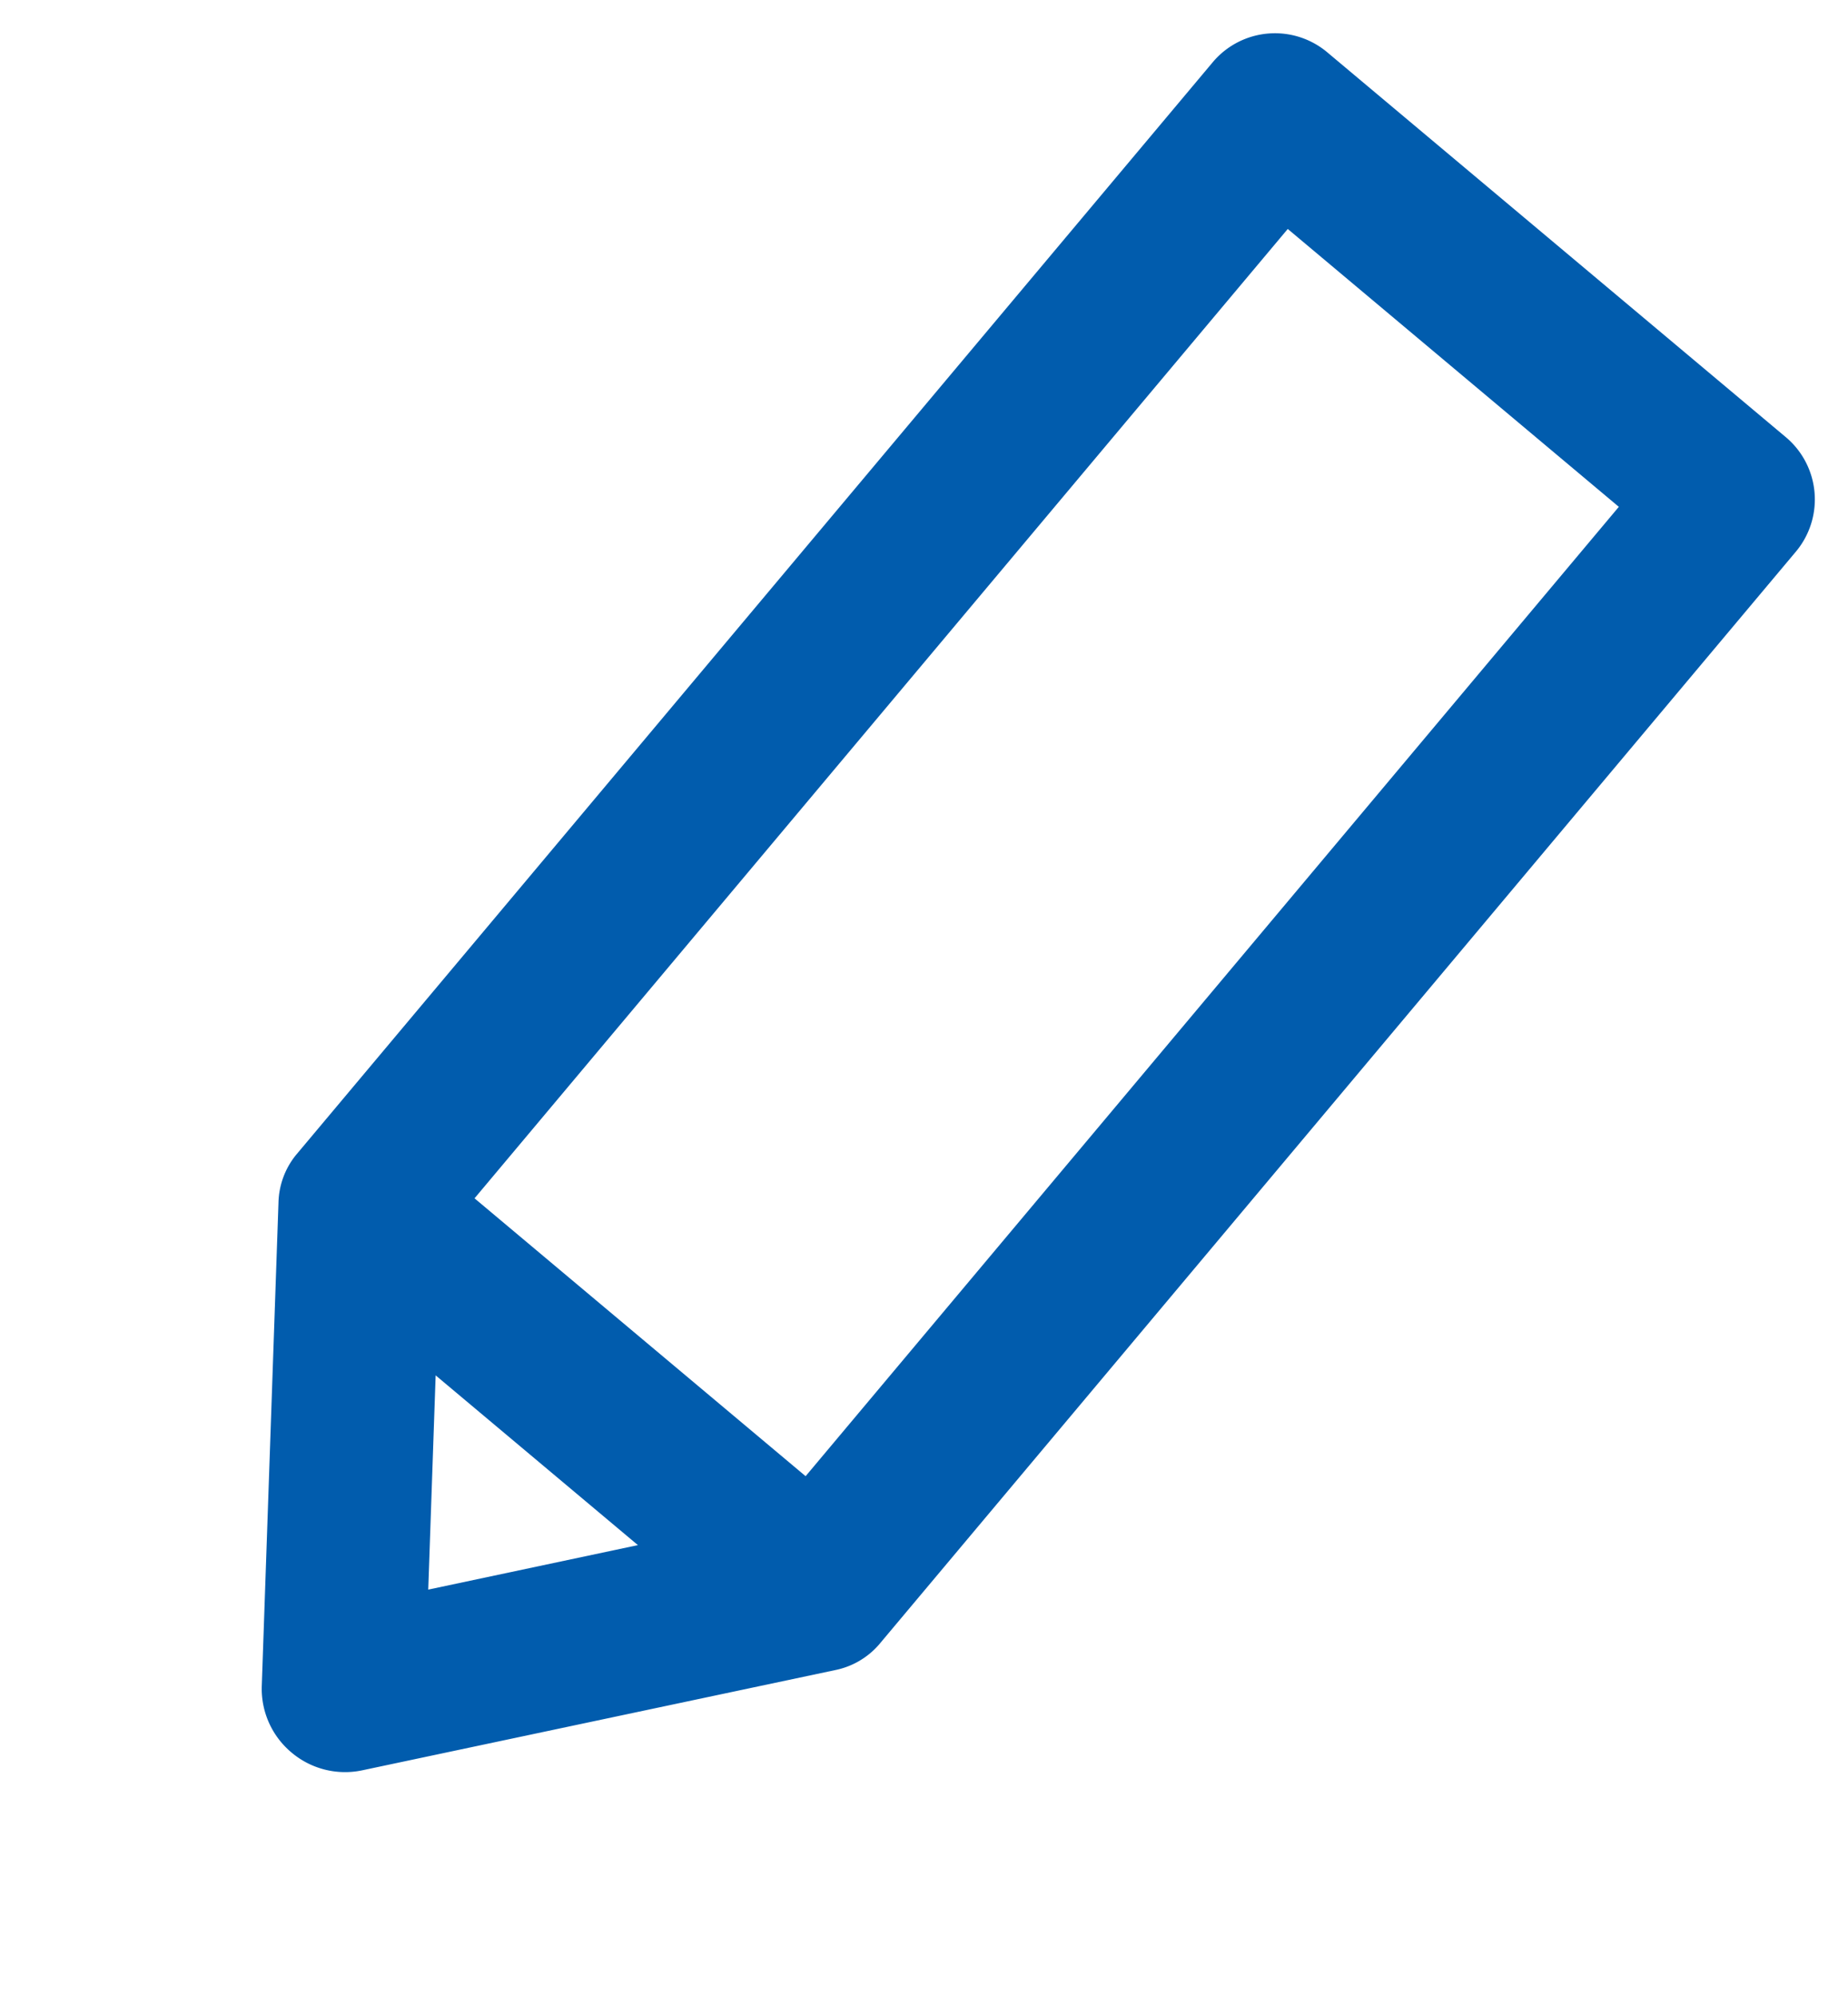
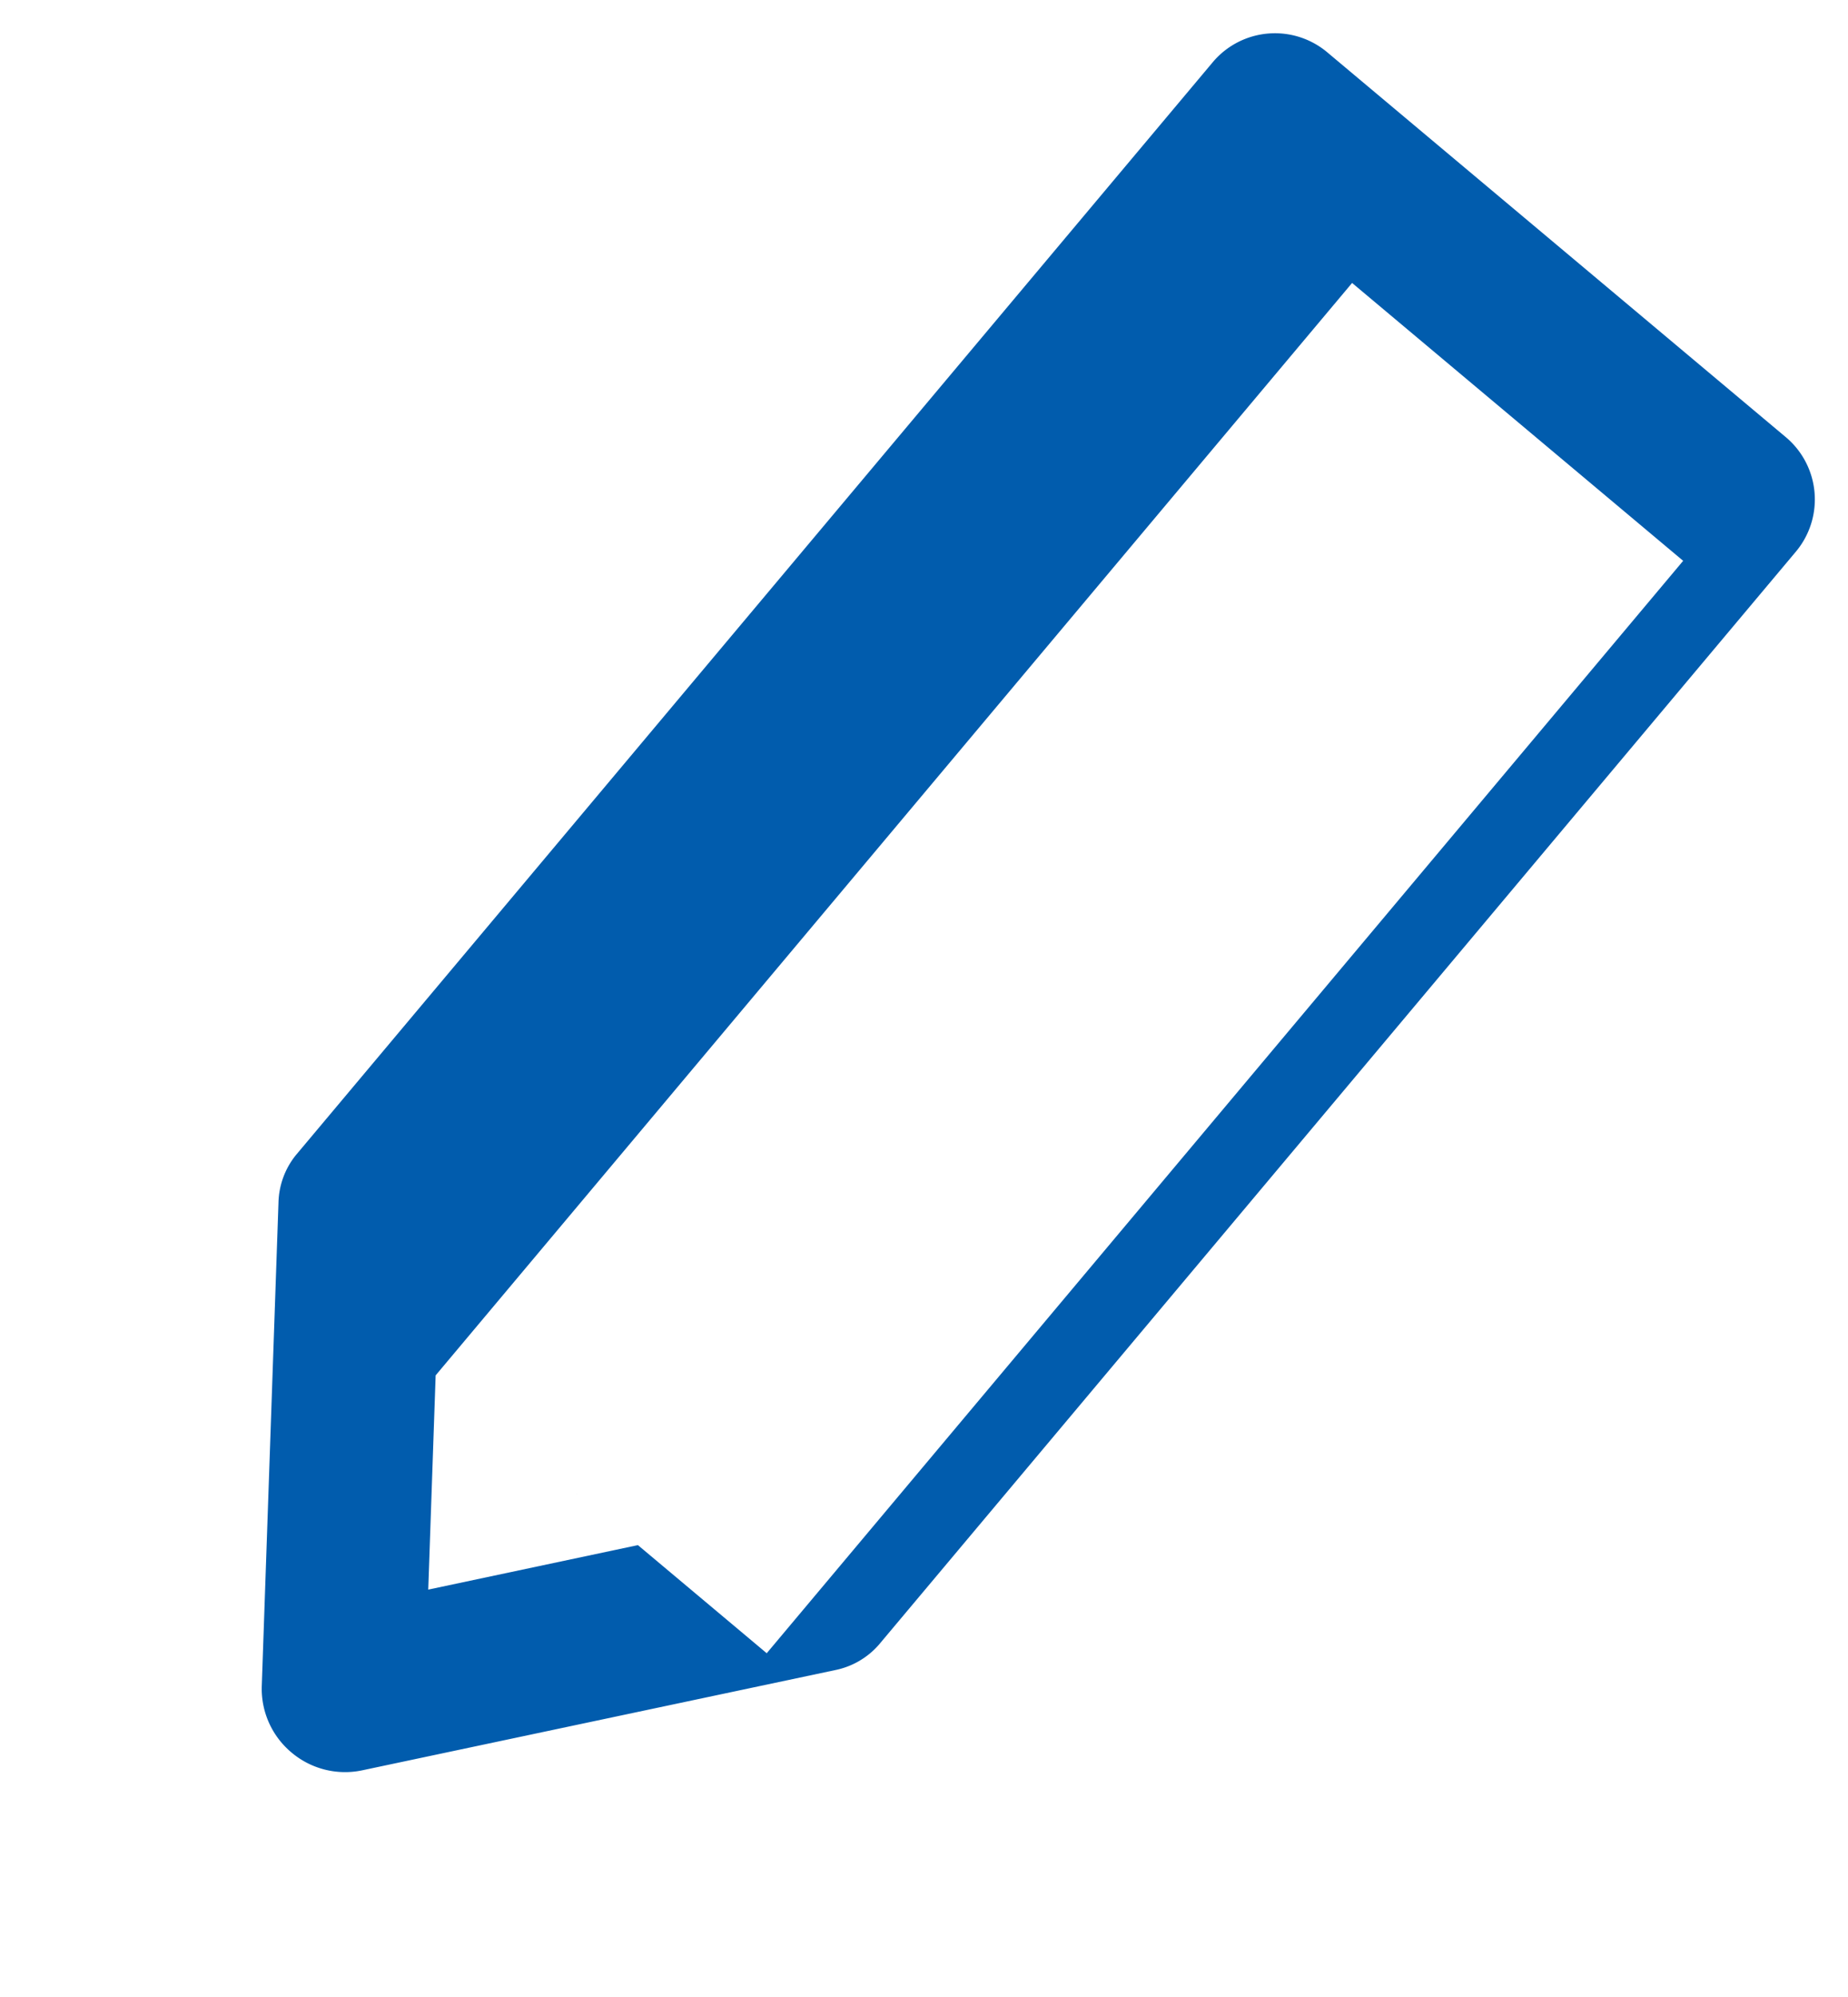
<svg xmlns="http://www.w3.org/2000/svg" width="18.814" height="20.329" viewBox="0 0 18.814 20.329">
-   <path id="icon" d="M3.875,20.035a.845.845,0,0,1-.666-.322L.177,15.835A.8.8,0,0,1,0,15.35c0-.007,0-.013,0-.02V.818A.828.828,0,0,1,.838,0H6.912a.828.828,0,0,1,.838.818V15.33c0,.007,0,.013,0,.02a.8.8,0,0,1-.176.486L4.541,19.713A.845.845,0,0,1,3.875,20.035ZM2.531,16.151l1.344,1.719,1.344-1.719Zm-.855-1.635h4.4V1.636h-4.4Z" transform="translate(12.878 0) rotate(40)" fill="#015cad" />
+   <path id="icon" d="M3.875,20.035a.845.845,0,0,1-.666-.322L.177,15.835A.8.8,0,0,1,0,15.35c0-.007,0-.013,0-.02V.818A.828.828,0,0,1,.838,0H6.912a.828.828,0,0,1,.838.818V15.33c0,.007,0,.013,0,.02a.8.8,0,0,1-.176.486L4.541,19.713A.845.845,0,0,1,3.875,20.035ZM2.531,16.151l1.344,1.719,1.344-1.719Zh4.4V1.636h-4.4Z" transform="translate(12.878 0) rotate(40)" fill="#015cad" />
</svg>